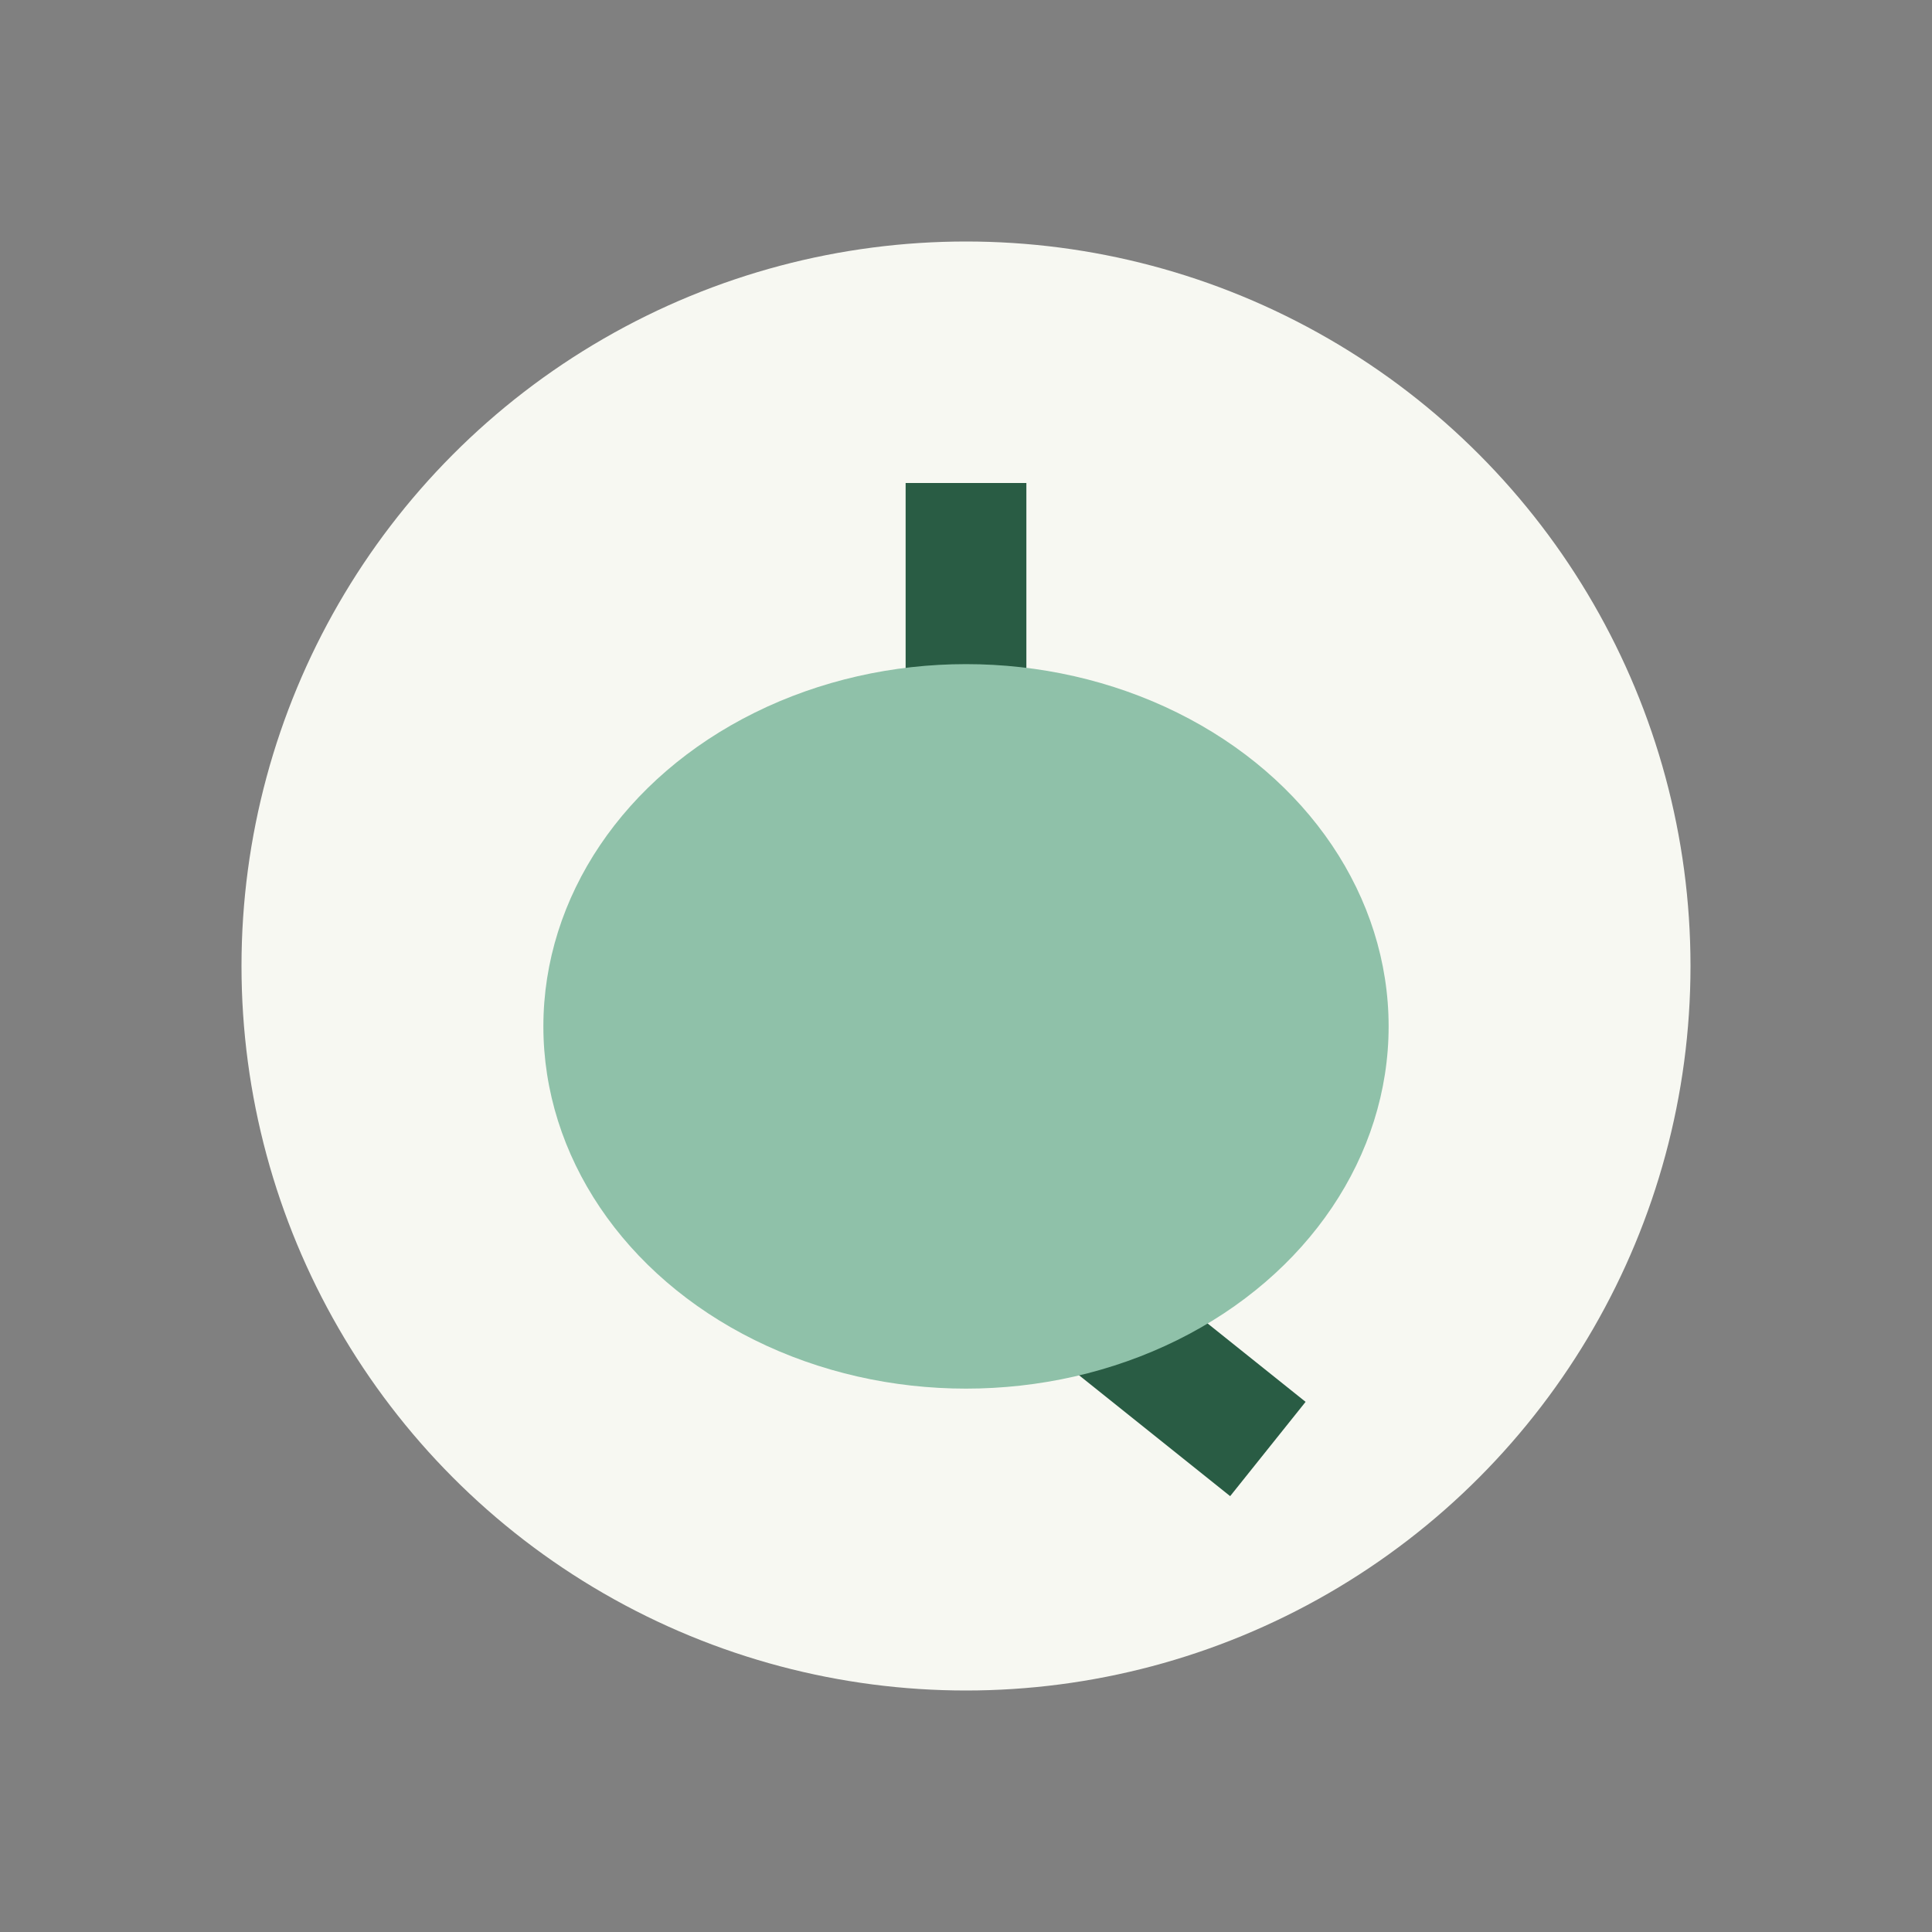
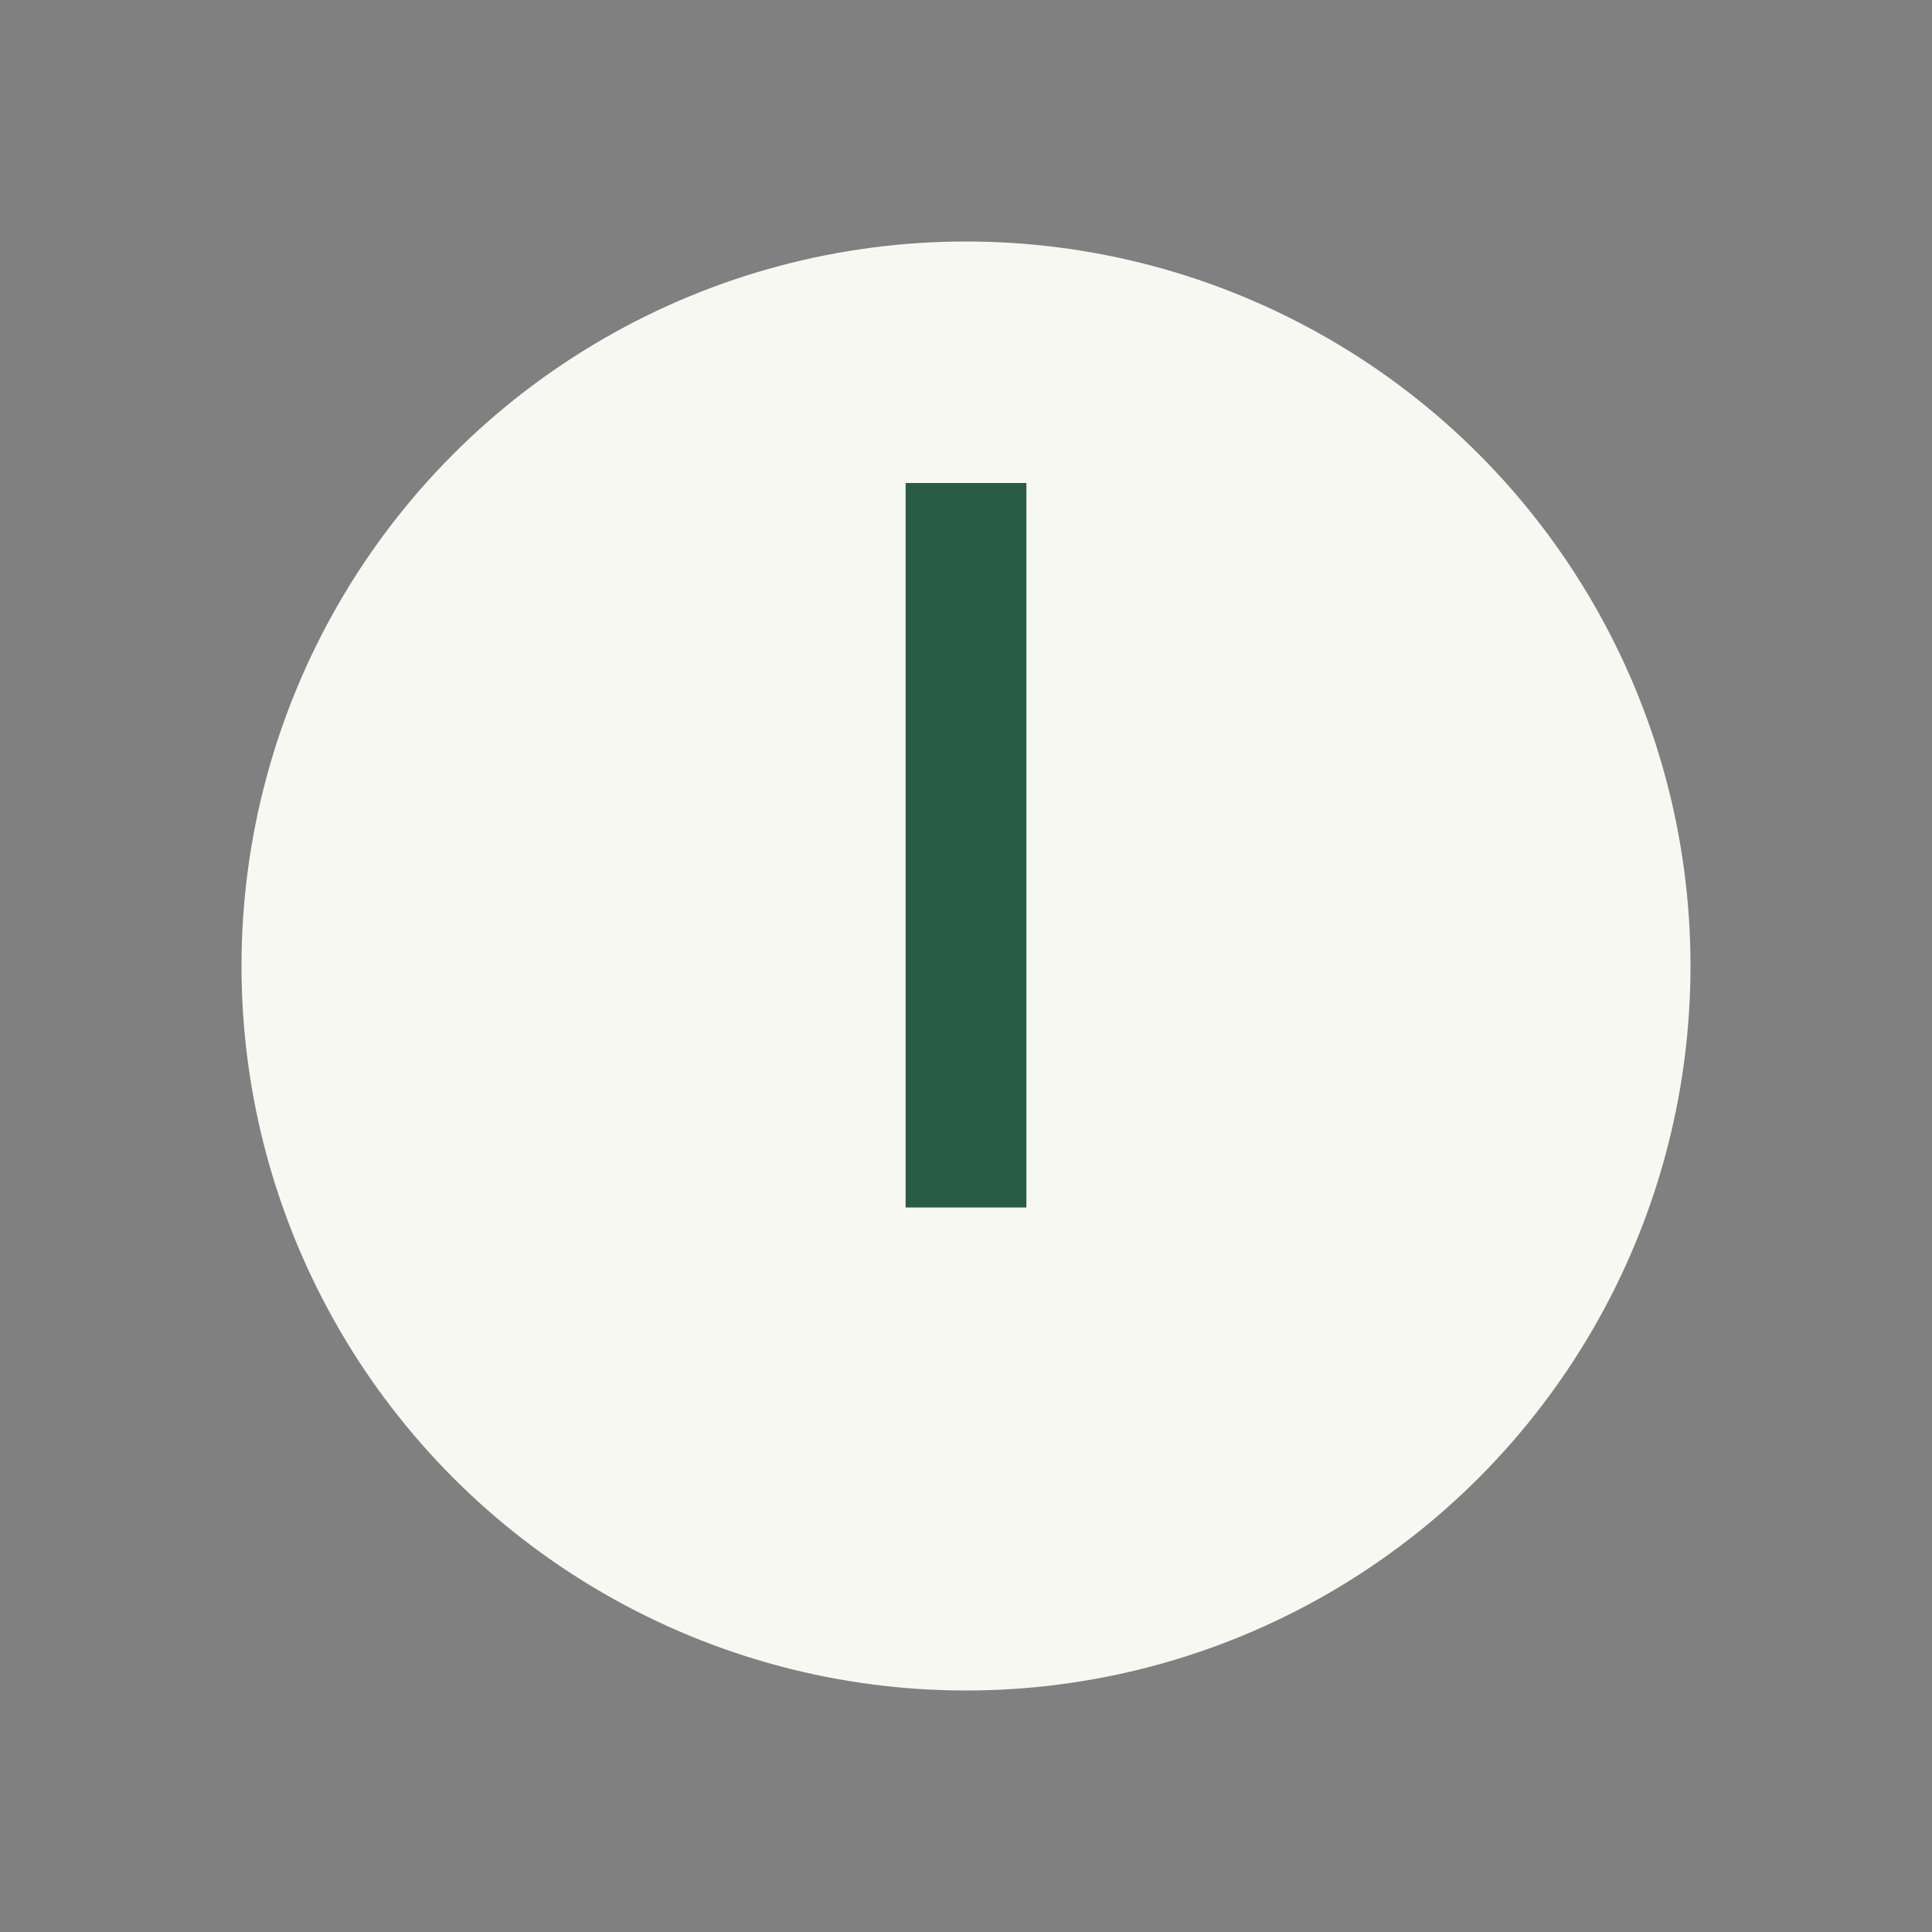
<svg xmlns="http://www.w3.org/2000/svg" width="32" height="32" viewBox="0 0 32 32">
  <rect x="0" y="0" width="32" height="32" fill="#808080" stroke="none" />
  <circle cx="16" cy="16" r="12" fill="#F7F8F2" />
-   <path d="M16 8v12l5 4" stroke="#295C44" stroke-width="2" fill="none" />
-   <ellipse cx="16" cy="17" rx="7" ry="6" fill="#8FC1A9" />
+   <path d="M16 8v12" stroke="#295C44" stroke-width="2" fill="none" />
</svg>